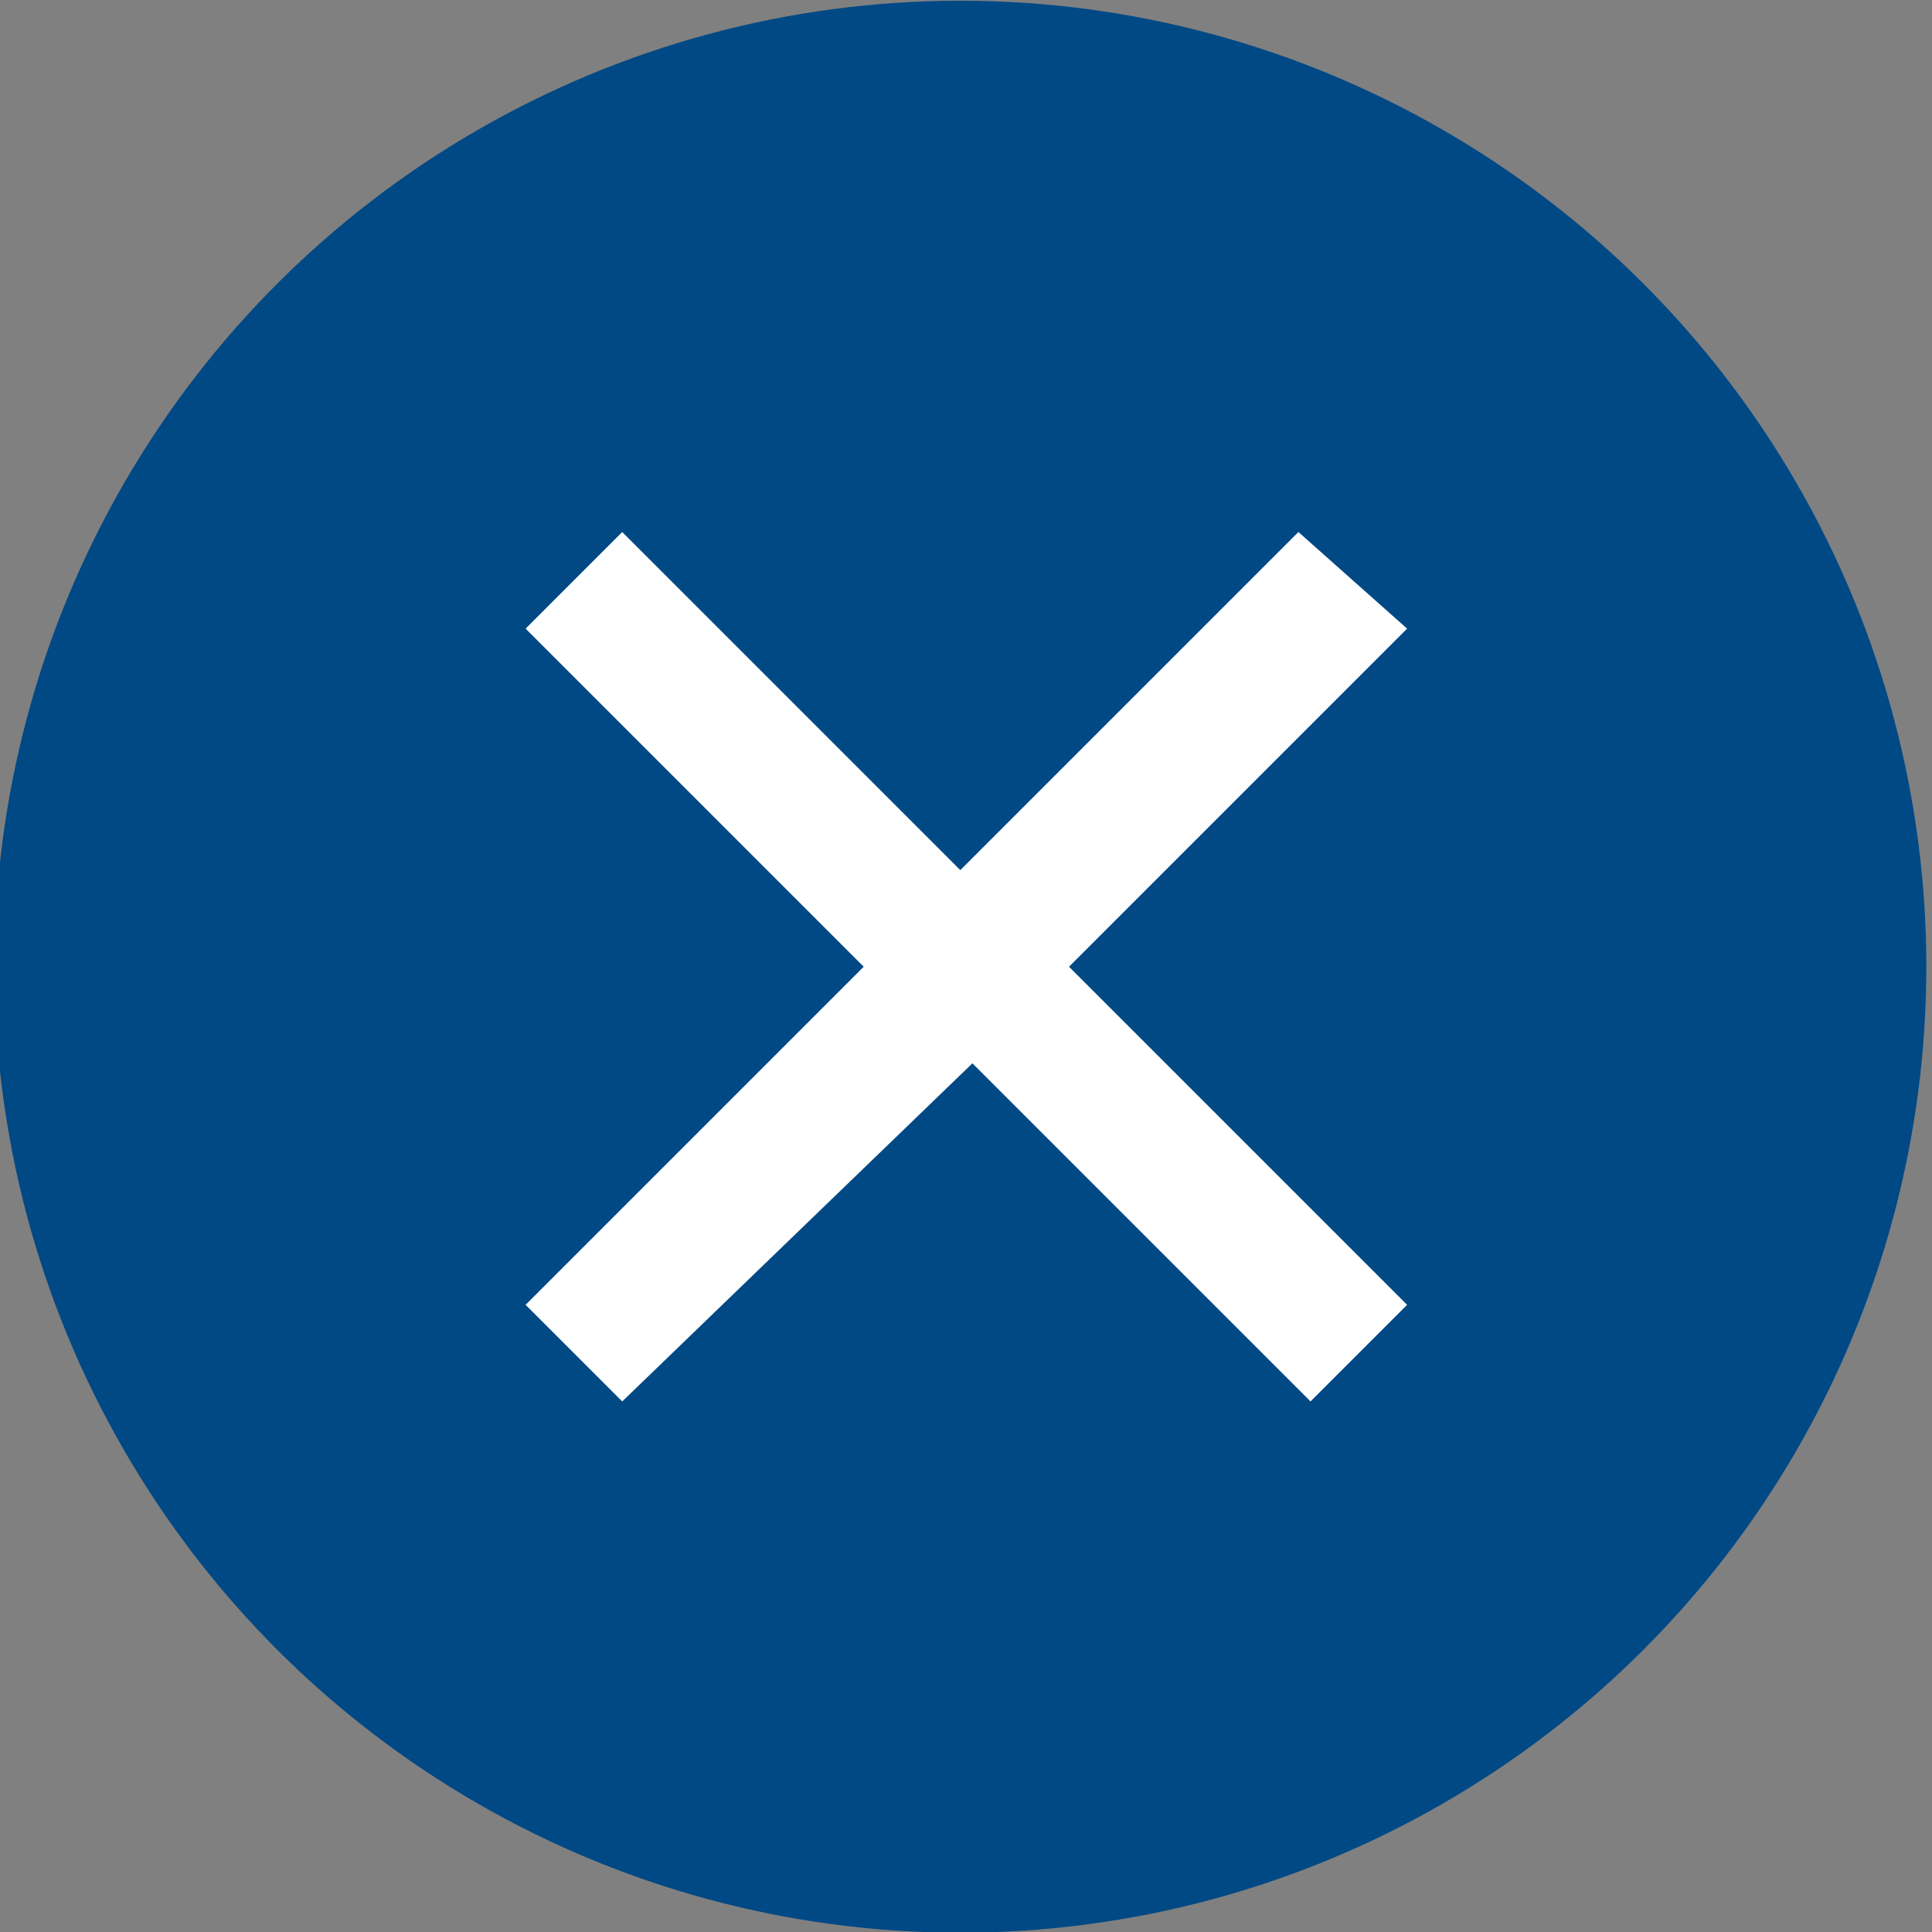
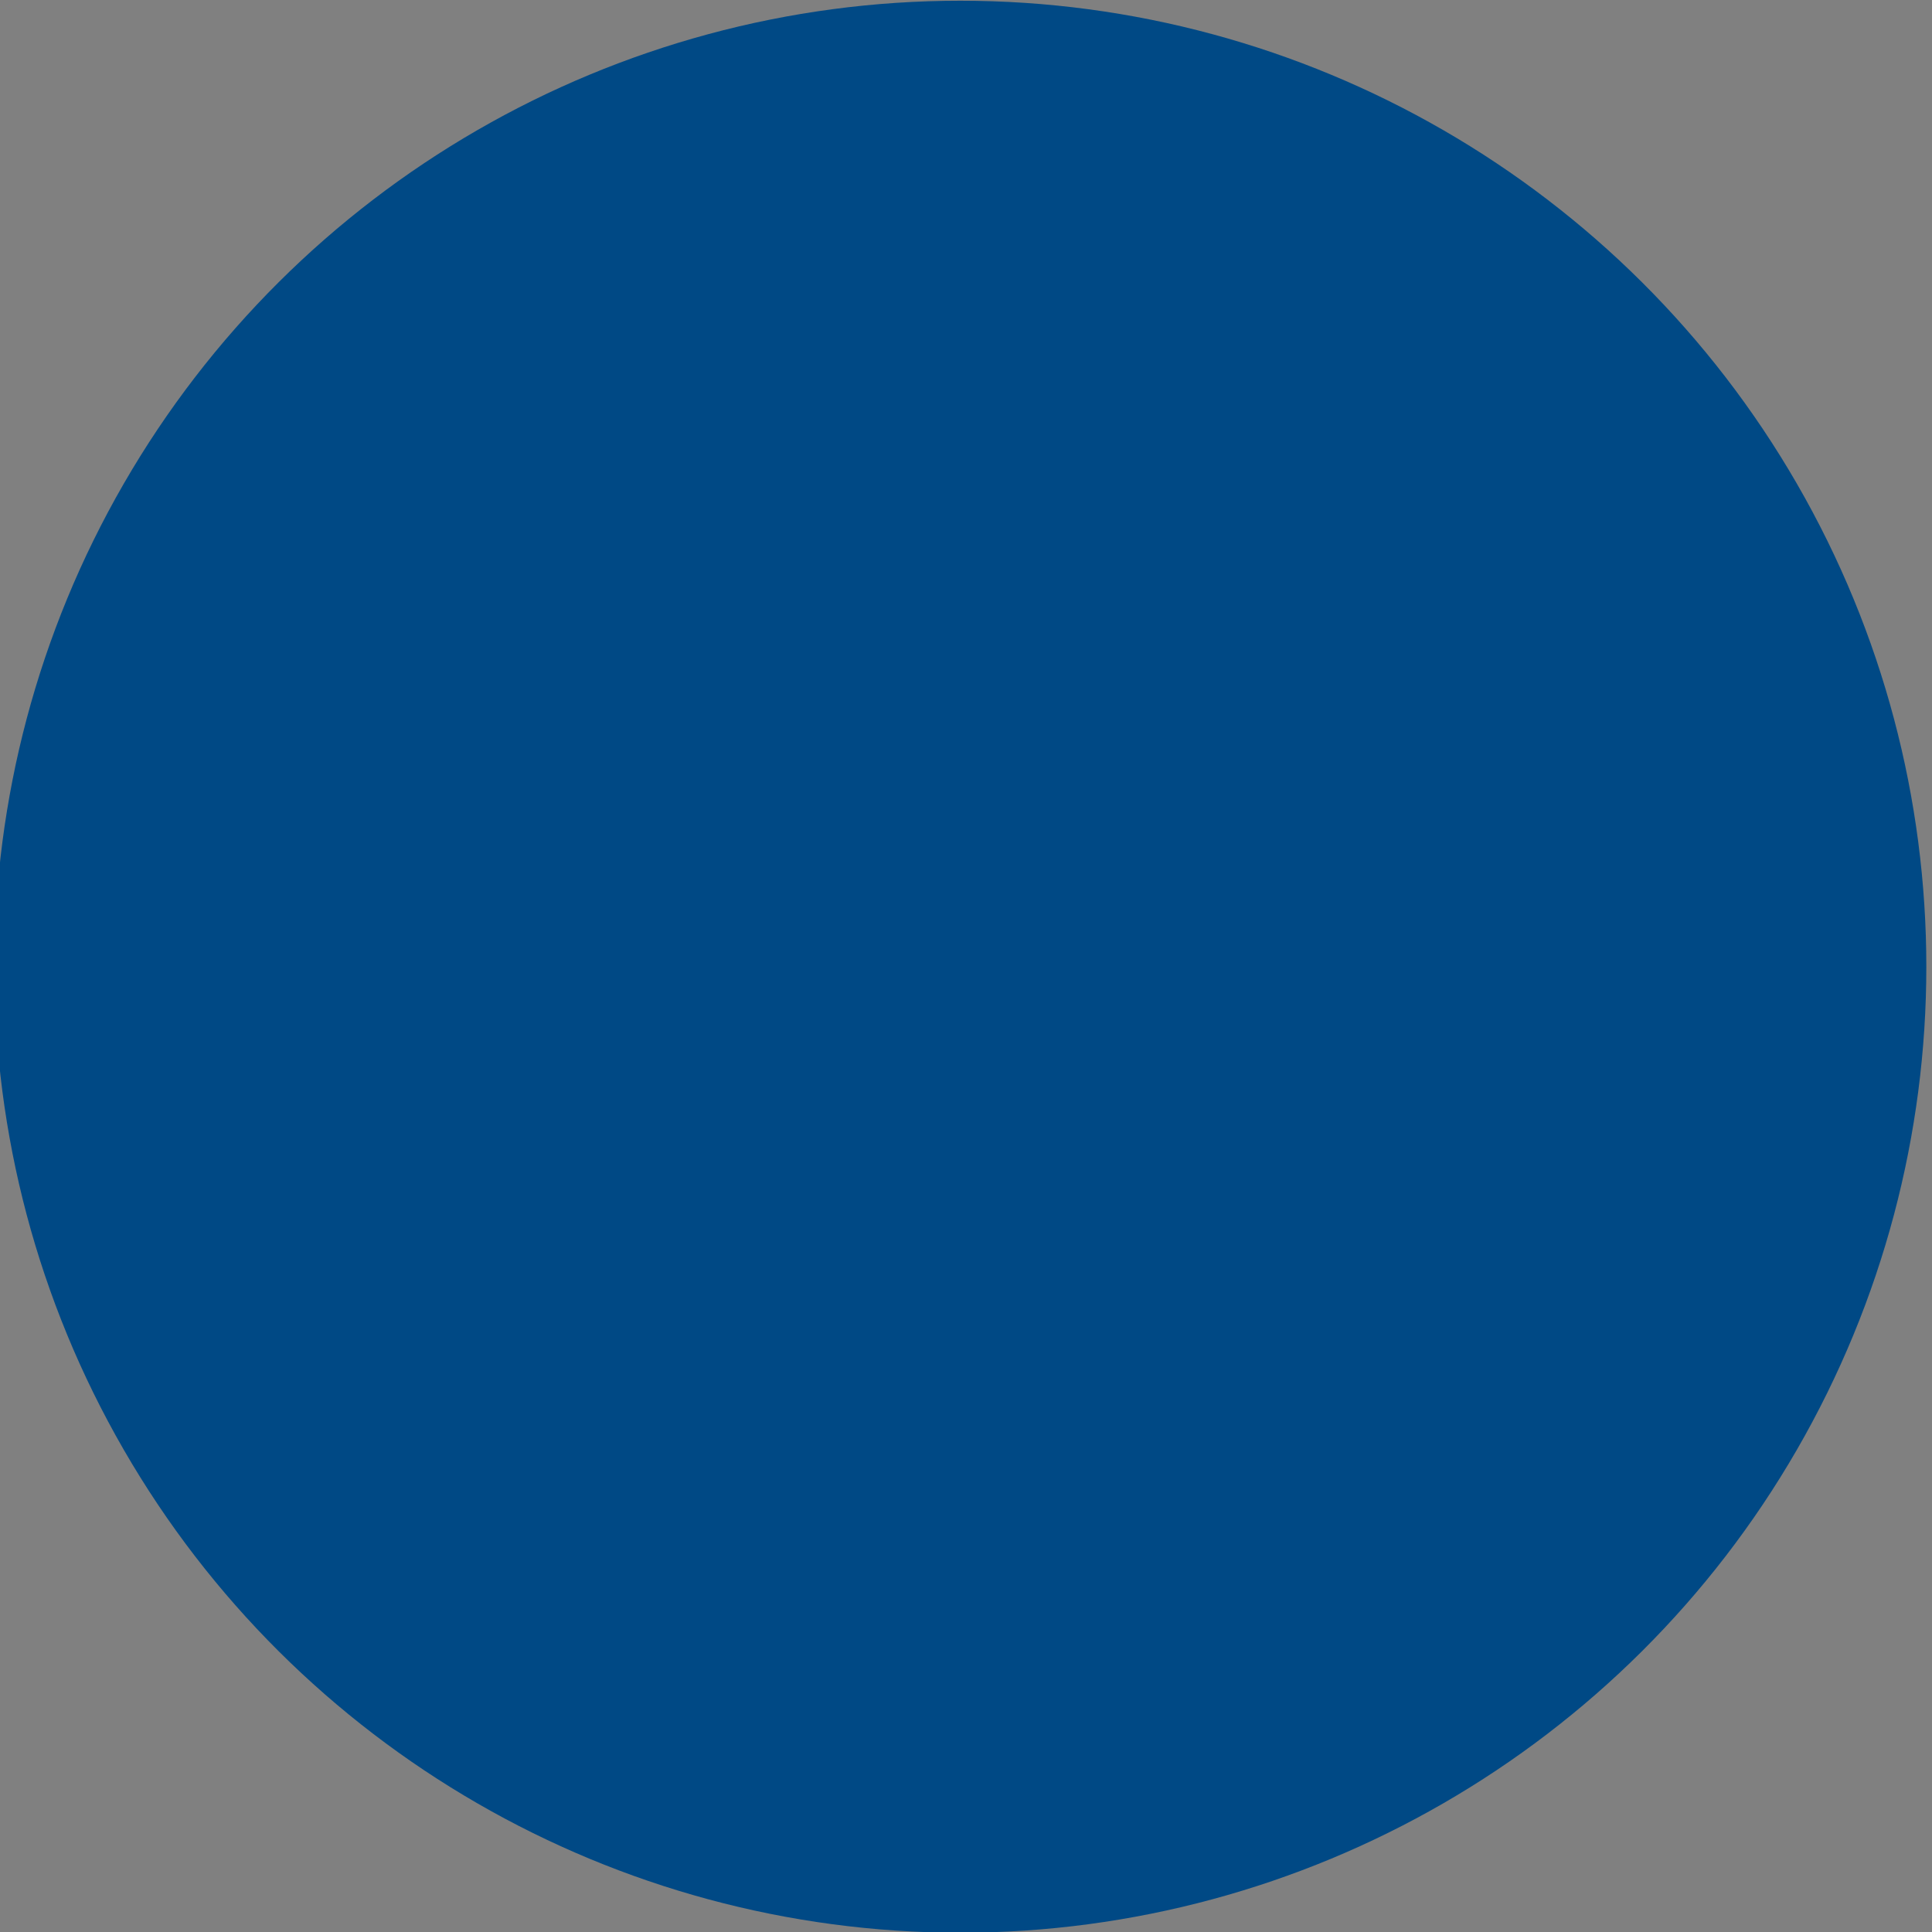
<svg xmlns="http://www.w3.org/2000/svg" version="1.1" id="Layer_1" x="0px" y="0px" viewBox="0 0 16 16" style="enable-background:new 0 0 16 16;" xml:space="preserve">
  <rect x="0" y="0" width="16" height="16" fill="#808080" stroke="none" />
  <style type="text/css">
	.st0{fill-rule:evenodd;clip-rule:evenodd;fill:#004985;}
	.st1{fill-rule:evenodd;clip-rule:evenodd;fill:#FFFFFF;}
</style>
  <title>Group</title>
  <desc>Created with Sketch.</desc>
  <g id="Desktop">
    <g id="Page:-Startsida-Banner" transform="translate(-1602, -133)">
      <g id="Group" transform="translate(1610.453, 141.306) rotate(-90) translate(-1610.453, -141.306) translate(1602.453, 133.306)">
        <g>
          <g id="Mask">
            <circle class="st0" cx="8.3" cy="7.5" r="8" />
          </g>
        </g>
        <g transform="translate(4, 4)">
-           <path id="Icon-Close-White" class="st1" d="M4.3,2.7l2.8-2.8l0.8,0.8L5.1,3.5l2.8,2.8L7.1,7.2L4.3,4.4L1.5,7.2L0.7,6.4l2.8-2.8      L0.7,0.7l0.8-0.8L4.3,2.7z" />
-         </g>
+           </g>
      </g>
    </g>
  </g>
</svg>